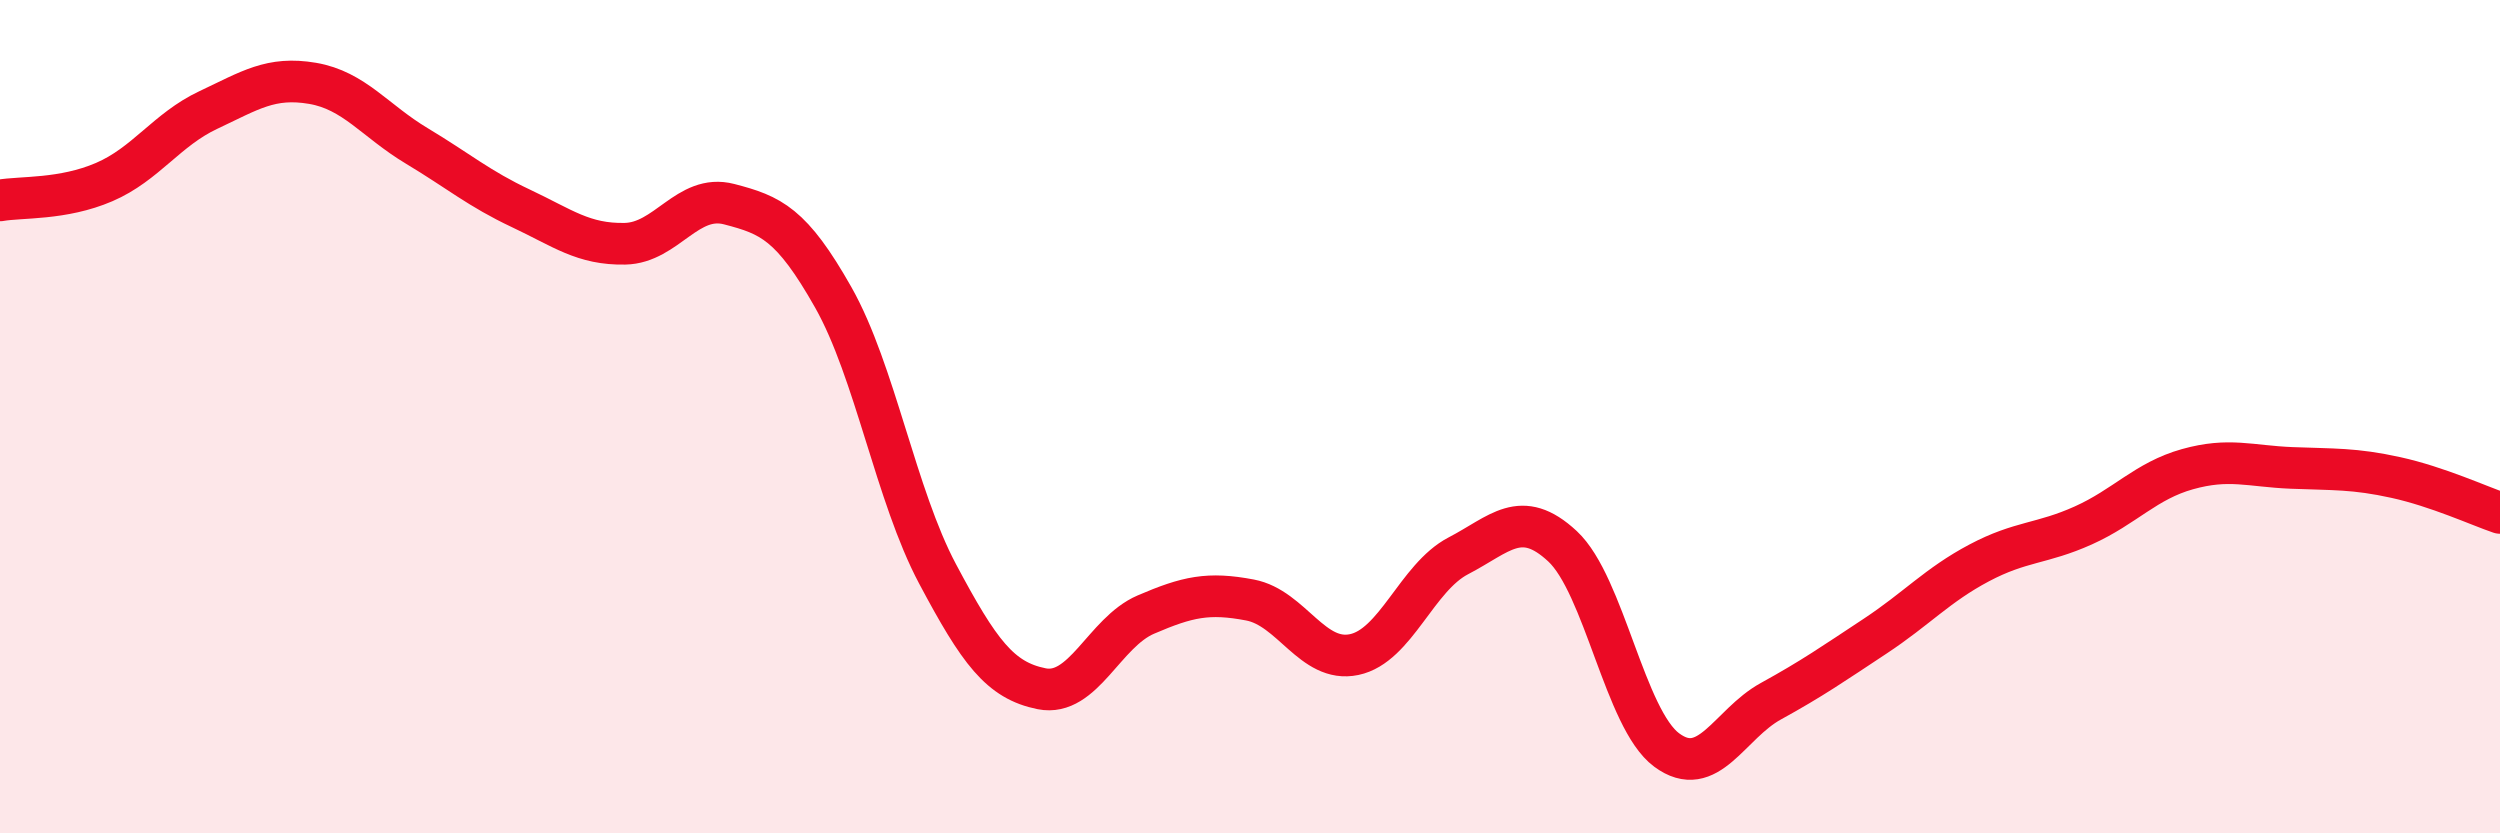
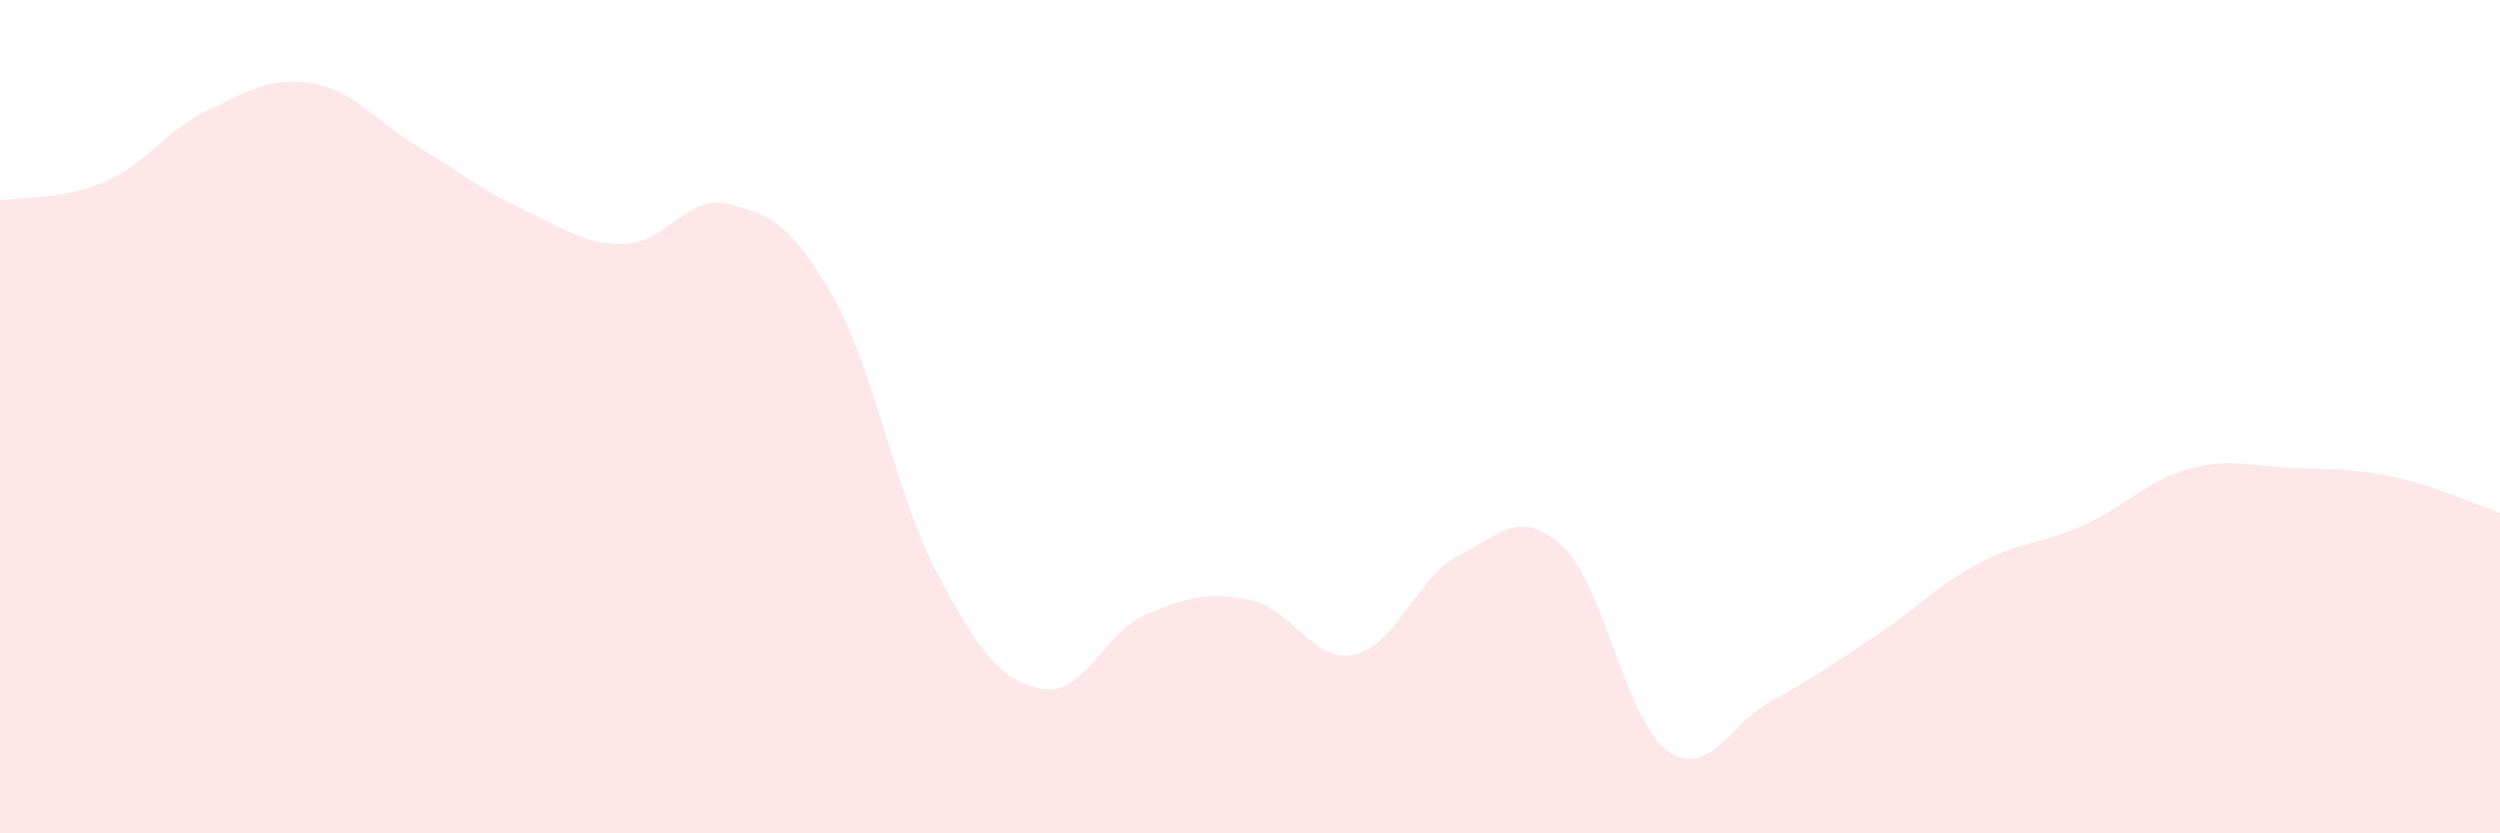
<svg xmlns="http://www.w3.org/2000/svg" width="60" height="20" viewBox="0 0 60 20">
  <path d="M 0,4.81 C 0.5,4.72 1.5,4.8 2.5,4.37 C 3.5,3.94 4,3.11 5,2.64 C 6,2.17 6.5,1.83 7.5,2 C 8.5,2.17 9,2.9 10,3.5 C 11,4.1 11.5,4.53 12.5,5 C 13.5,5.47 14,5.87 15,5.85 C 16,5.83 16.5,4.64 17.5,4.9 C 18.5,5.16 19,5.37 20,7.14 C 21,8.91 21.5,11.89 22.5,13.77 C 23.5,15.65 24,16.33 25,16.53 C 26,16.73 26.5,15.18 27.5,14.75 C 28.5,14.32 29,14.21 30,14.4 C 31,14.59 31.5,15.92 32.5,15.71 C 33.5,15.5 34,13.86 35,13.34 C 36,12.82 36.5,12.18 37.5,13.11 C 38.5,14.04 39,17.26 40,18 C 41,18.74 41.5,17.38 42.5,16.83 C 43.5,16.28 44,15.93 45,15.27 C 46,14.61 46.5,14.04 47.5,13.51 C 48.5,12.98 49,13.06 50,12.61 C 51,12.16 51.5,11.54 52.5,11.26 C 53.5,10.98 54,11.19 55,11.23 C 56,11.27 56.5,11.24 57.5,11.46 C 58.5,11.68 59.5,12.14 60,12.31L60 20L0 20Z" fill="#EB0A25" opacity="0.1" stroke-linecap="round" stroke-linejoin="round" />
-   <path d="M 0,4.81 C 0.5,4.72 1.5,4.8 2.5,4.37 C 3.5,3.94 4,3.11 5,2.64 C 6,2.17 6.5,1.83 7.5,2 C 8.5,2.17 9,2.9 10,3.5 C 11,4.1 11.5,4.53 12.5,5 C 13.5,5.47 14,5.87 15,5.85 C 16,5.83 16.5,4.64 17.5,4.9 C 18.5,5.16 19,5.37 20,7.14 C 21,8.91 21.5,11.89 22.5,13.77 C 23.5,15.65 24,16.33 25,16.53 C 26,16.73 26.5,15.18 27.5,14.75 C 28.5,14.32 29,14.21 30,14.4 C 31,14.59 31.5,15.92 32.5,15.71 C 33.5,15.5 34,13.86 35,13.34 C 36,12.82 36.5,12.18 37.5,13.11 C 38.5,14.04 39,17.26 40,18 C 41,18.74 41.5,17.38 42.5,16.83 C 43.5,16.28 44,15.93 45,15.27 C 46,14.61 46.5,14.04 47.5,13.51 C 48.5,12.98 49,13.06 50,12.61 C 51,12.16 51.5,11.54 52.5,11.26 C 53.5,10.98 54,11.19 55,11.23 C 56,11.27 56.5,11.24 57.5,11.46 C 58.5,11.68 59.5,12.14 60,12.31" stroke="#EB0A25" stroke-width="1" fill="none" stroke-linecap="round" stroke-linejoin="round" />
</svg>